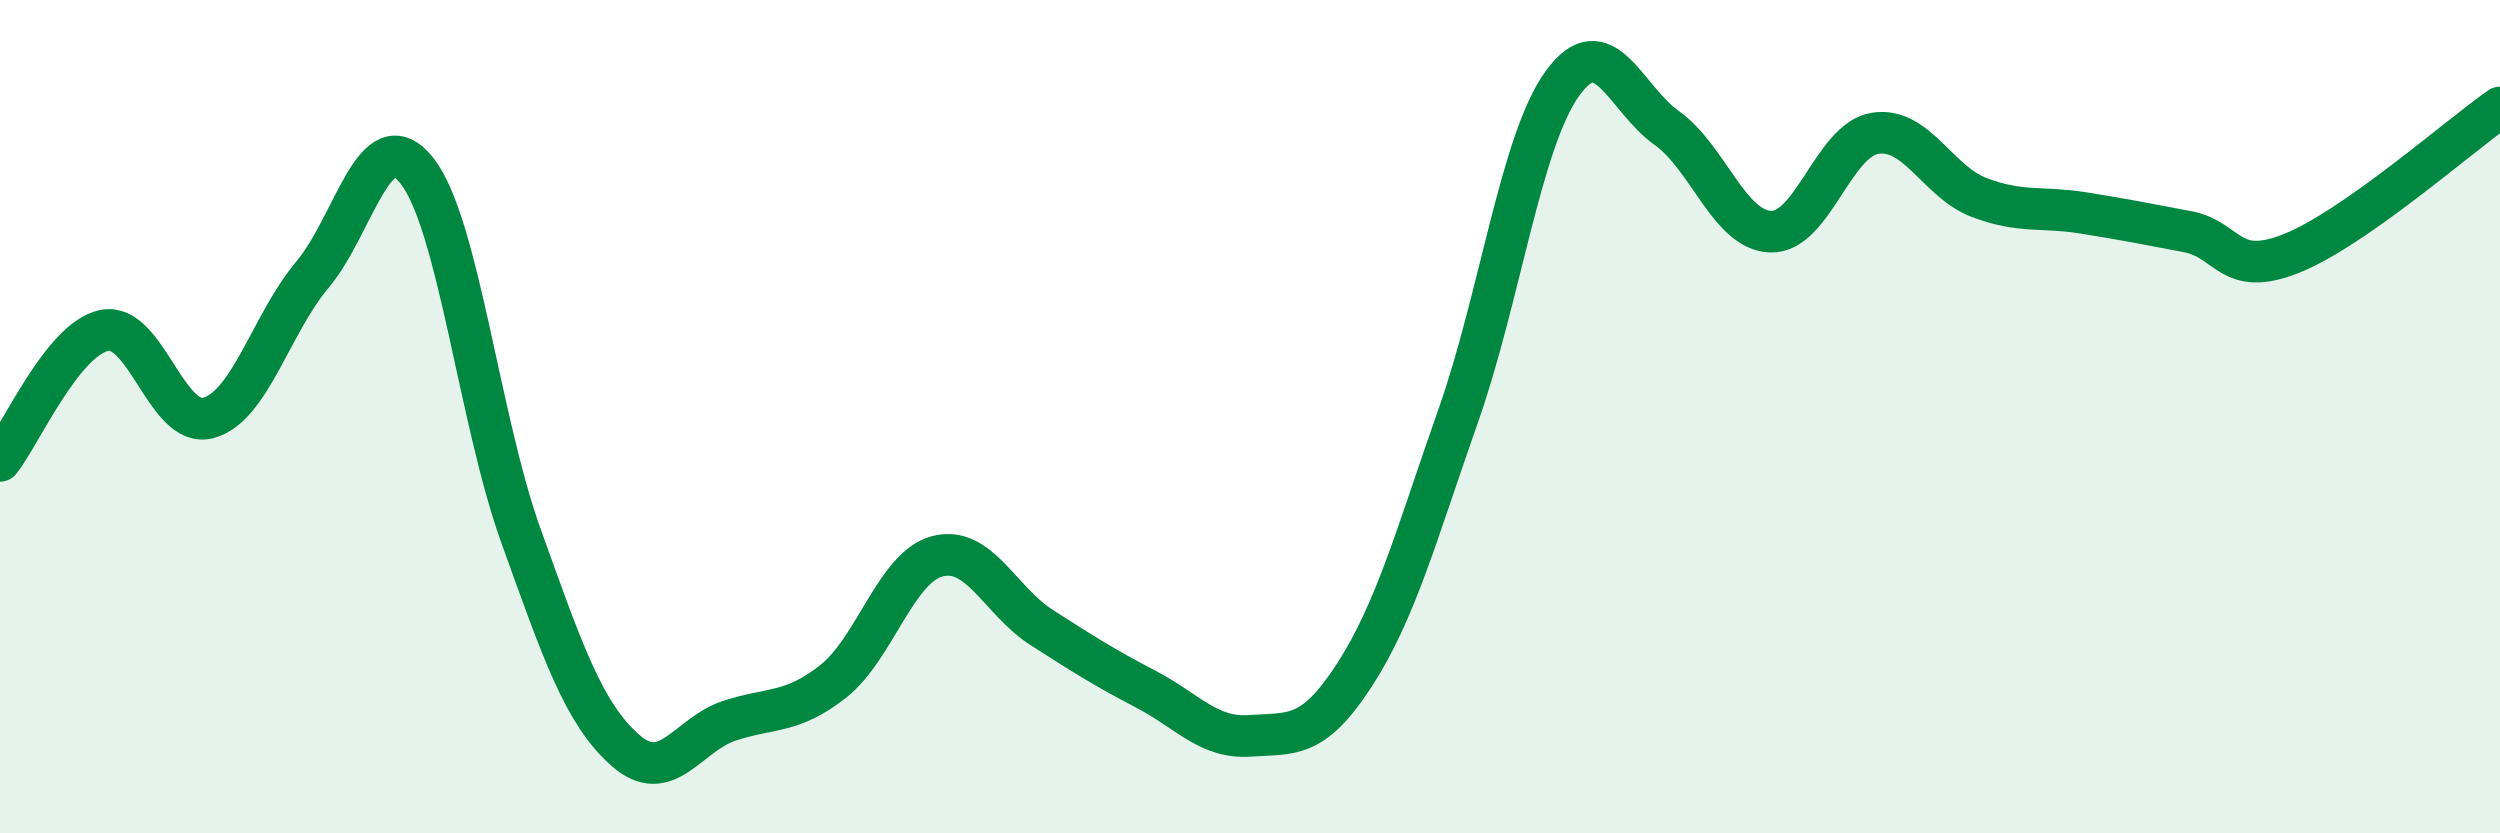
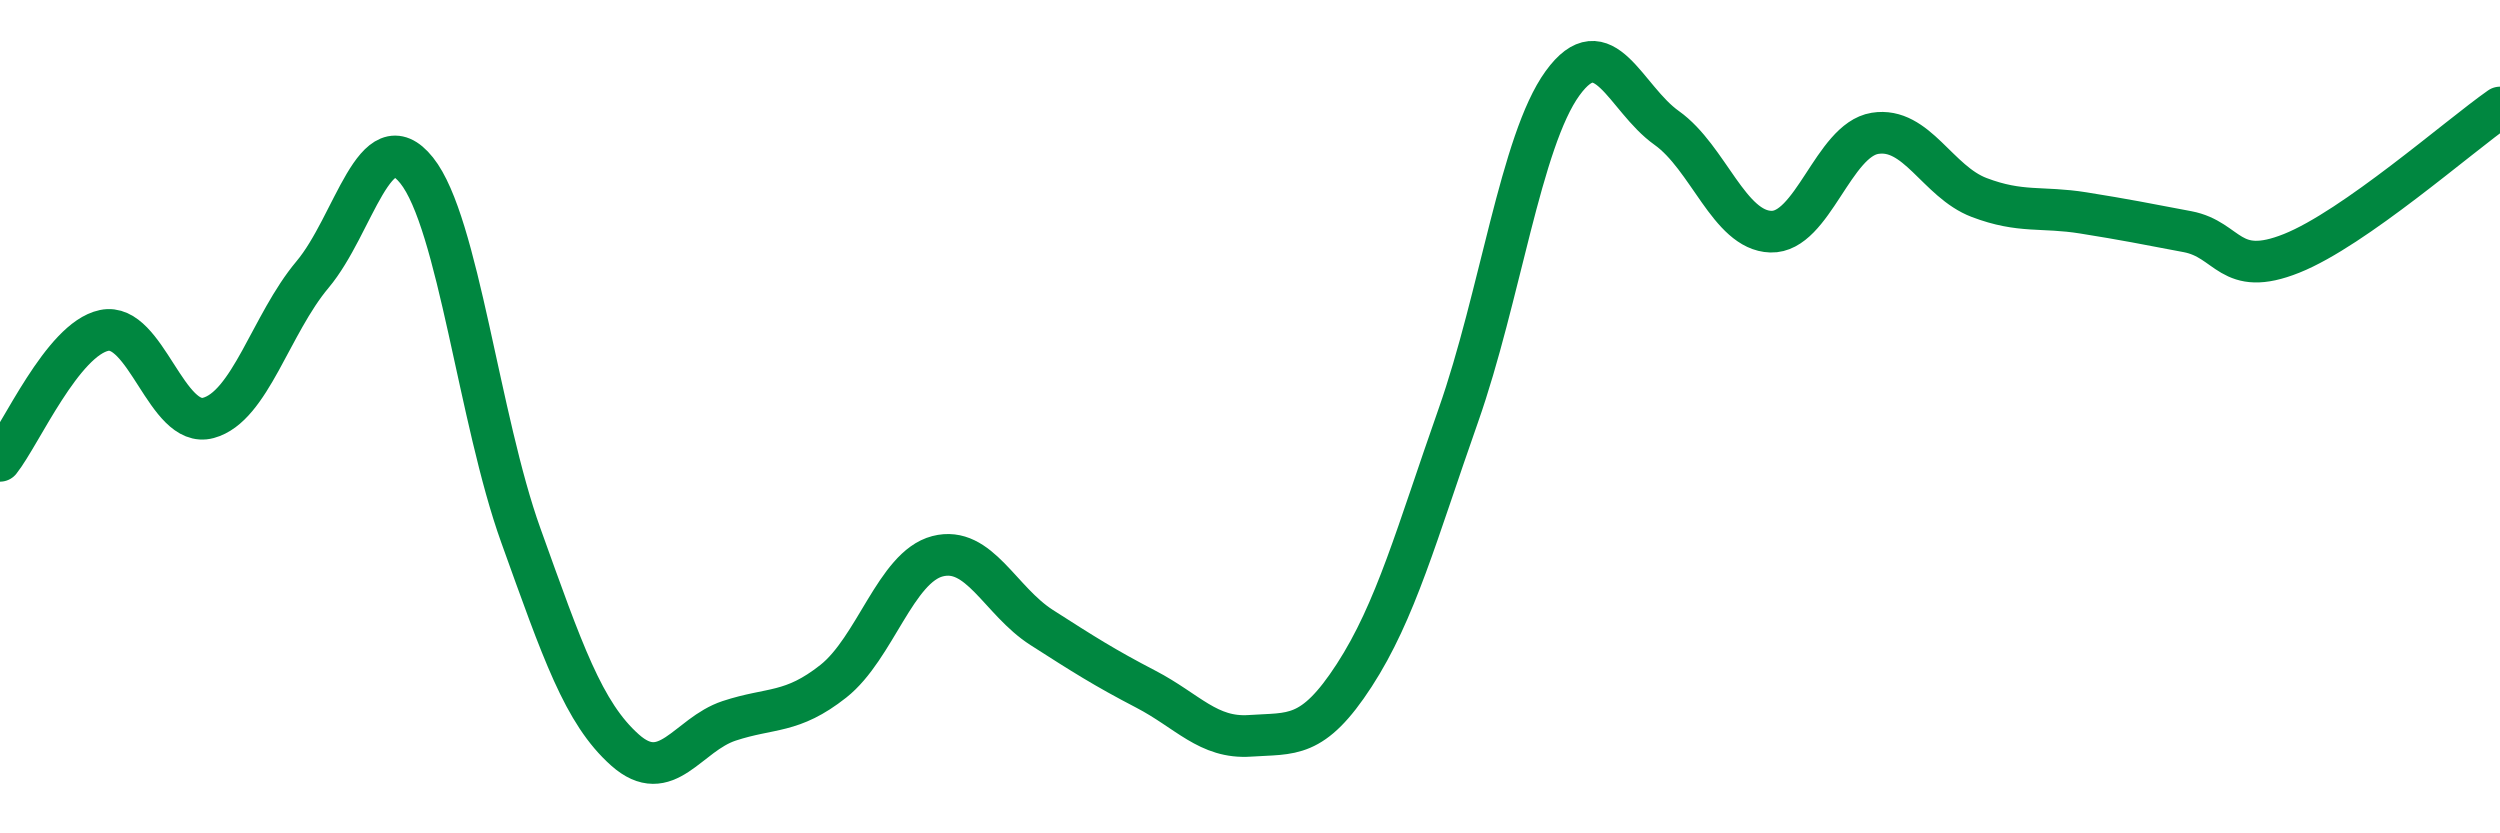
<svg xmlns="http://www.w3.org/2000/svg" width="60" height="20" viewBox="0 0 60 20">
-   <path d="M 0,11.06 C 0.5,10.43 1.5,8.14 2.5,7.93 C 3.5,7.72 4,10.3 5,10.03 C 6,9.76 6.5,7.78 7.5,6.59 C 8.5,5.4 9,2.84 10,4.09 C 11,5.34 11.5,10.07 12.5,12.85 C 13.5,15.63 14,17.11 15,18 C 16,18.89 16.5,17.63 17.5,17.3 C 18.5,16.97 19,17.14 20,16.35 C 21,15.56 21.5,13.61 22.5,13.35 C 23.5,13.09 24,14.42 25,15.06 C 26,15.7 26.5,16.02 27.5,16.54 C 28.5,17.06 29,17.73 30,17.66 C 31,17.59 31.5,17.75 32.5,16.21 C 33.5,14.67 34,12.81 35,9.97 C 36,7.13 36.5,3.38 37.5,2 C 38.5,0.62 39,2.36 40,3.07 C 41,3.78 41.5,5.53 42.5,5.56 C 43.5,5.59 44,3.36 45,3.2 C 46,3.04 46.5,4.36 47.5,4.74 C 48.5,5.12 49,4.95 50,5.11 C 51,5.27 51.5,5.37 52.5,5.56 C 53.5,5.75 53.5,6.68 55,6.08 C 56.5,5.48 59,3.28 60,2.58L60 20L0 20Z" fill="#008740" opacity="0.1" stroke-linecap="round" stroke-linejoin="round" />
  <path d="M 0,11.06 C 0.5,10.43 1.5,8.14 2.5,7.93 C 3.5,7.72 4,10.3 5,10.03 C 6,9.76 6.5,7.78 7.5,6.59 C 8.5,5.4 9,2.84 10,4.09 C 11,5.34 11.5,10.07 12.5,12.85 C 13.5,15.63 14,17.11 15,18 C 16,18.89 16.5,17.63 17.5,17.3 C 18.5,16.97 19,17.14 20,16.35 C 21,15.56 21.5,13.61 22.5,13.35 C 23.5,13.09 24,14.42 25,15.06 C 26,15.7 26.5,16.02 27.5,16.54 C 28.5,17.06 29,17.73 30,17.66 C 31,17.59 31.5,17.75 32.5,16.21 C 33.5,14.67 34,12.81 35,9.97 C 36,7.13 36.5,3.38 37.5,2 C 38.5,0.62 39,2.36 40,3.07 C 41,3.78 41.5,5.53 42.5,5.56 C 43.5,5.59 44,3.36 45,3.2 C 46,3.04 46.5,4.36 47.5,4.74 C 48.5,5.12 49,4.95 50,5.11 C 51,5.27 51.5,5.37 52.5,5.56 C 53.5,5.75 53.5,6.68 55,6.08 C 56.5,5.48 59,3.28 60,2.58" stroke="#008740" stroke-width="1" fill="none" stroke-linecap="round" stroke-linejoin="round" />
</svg>